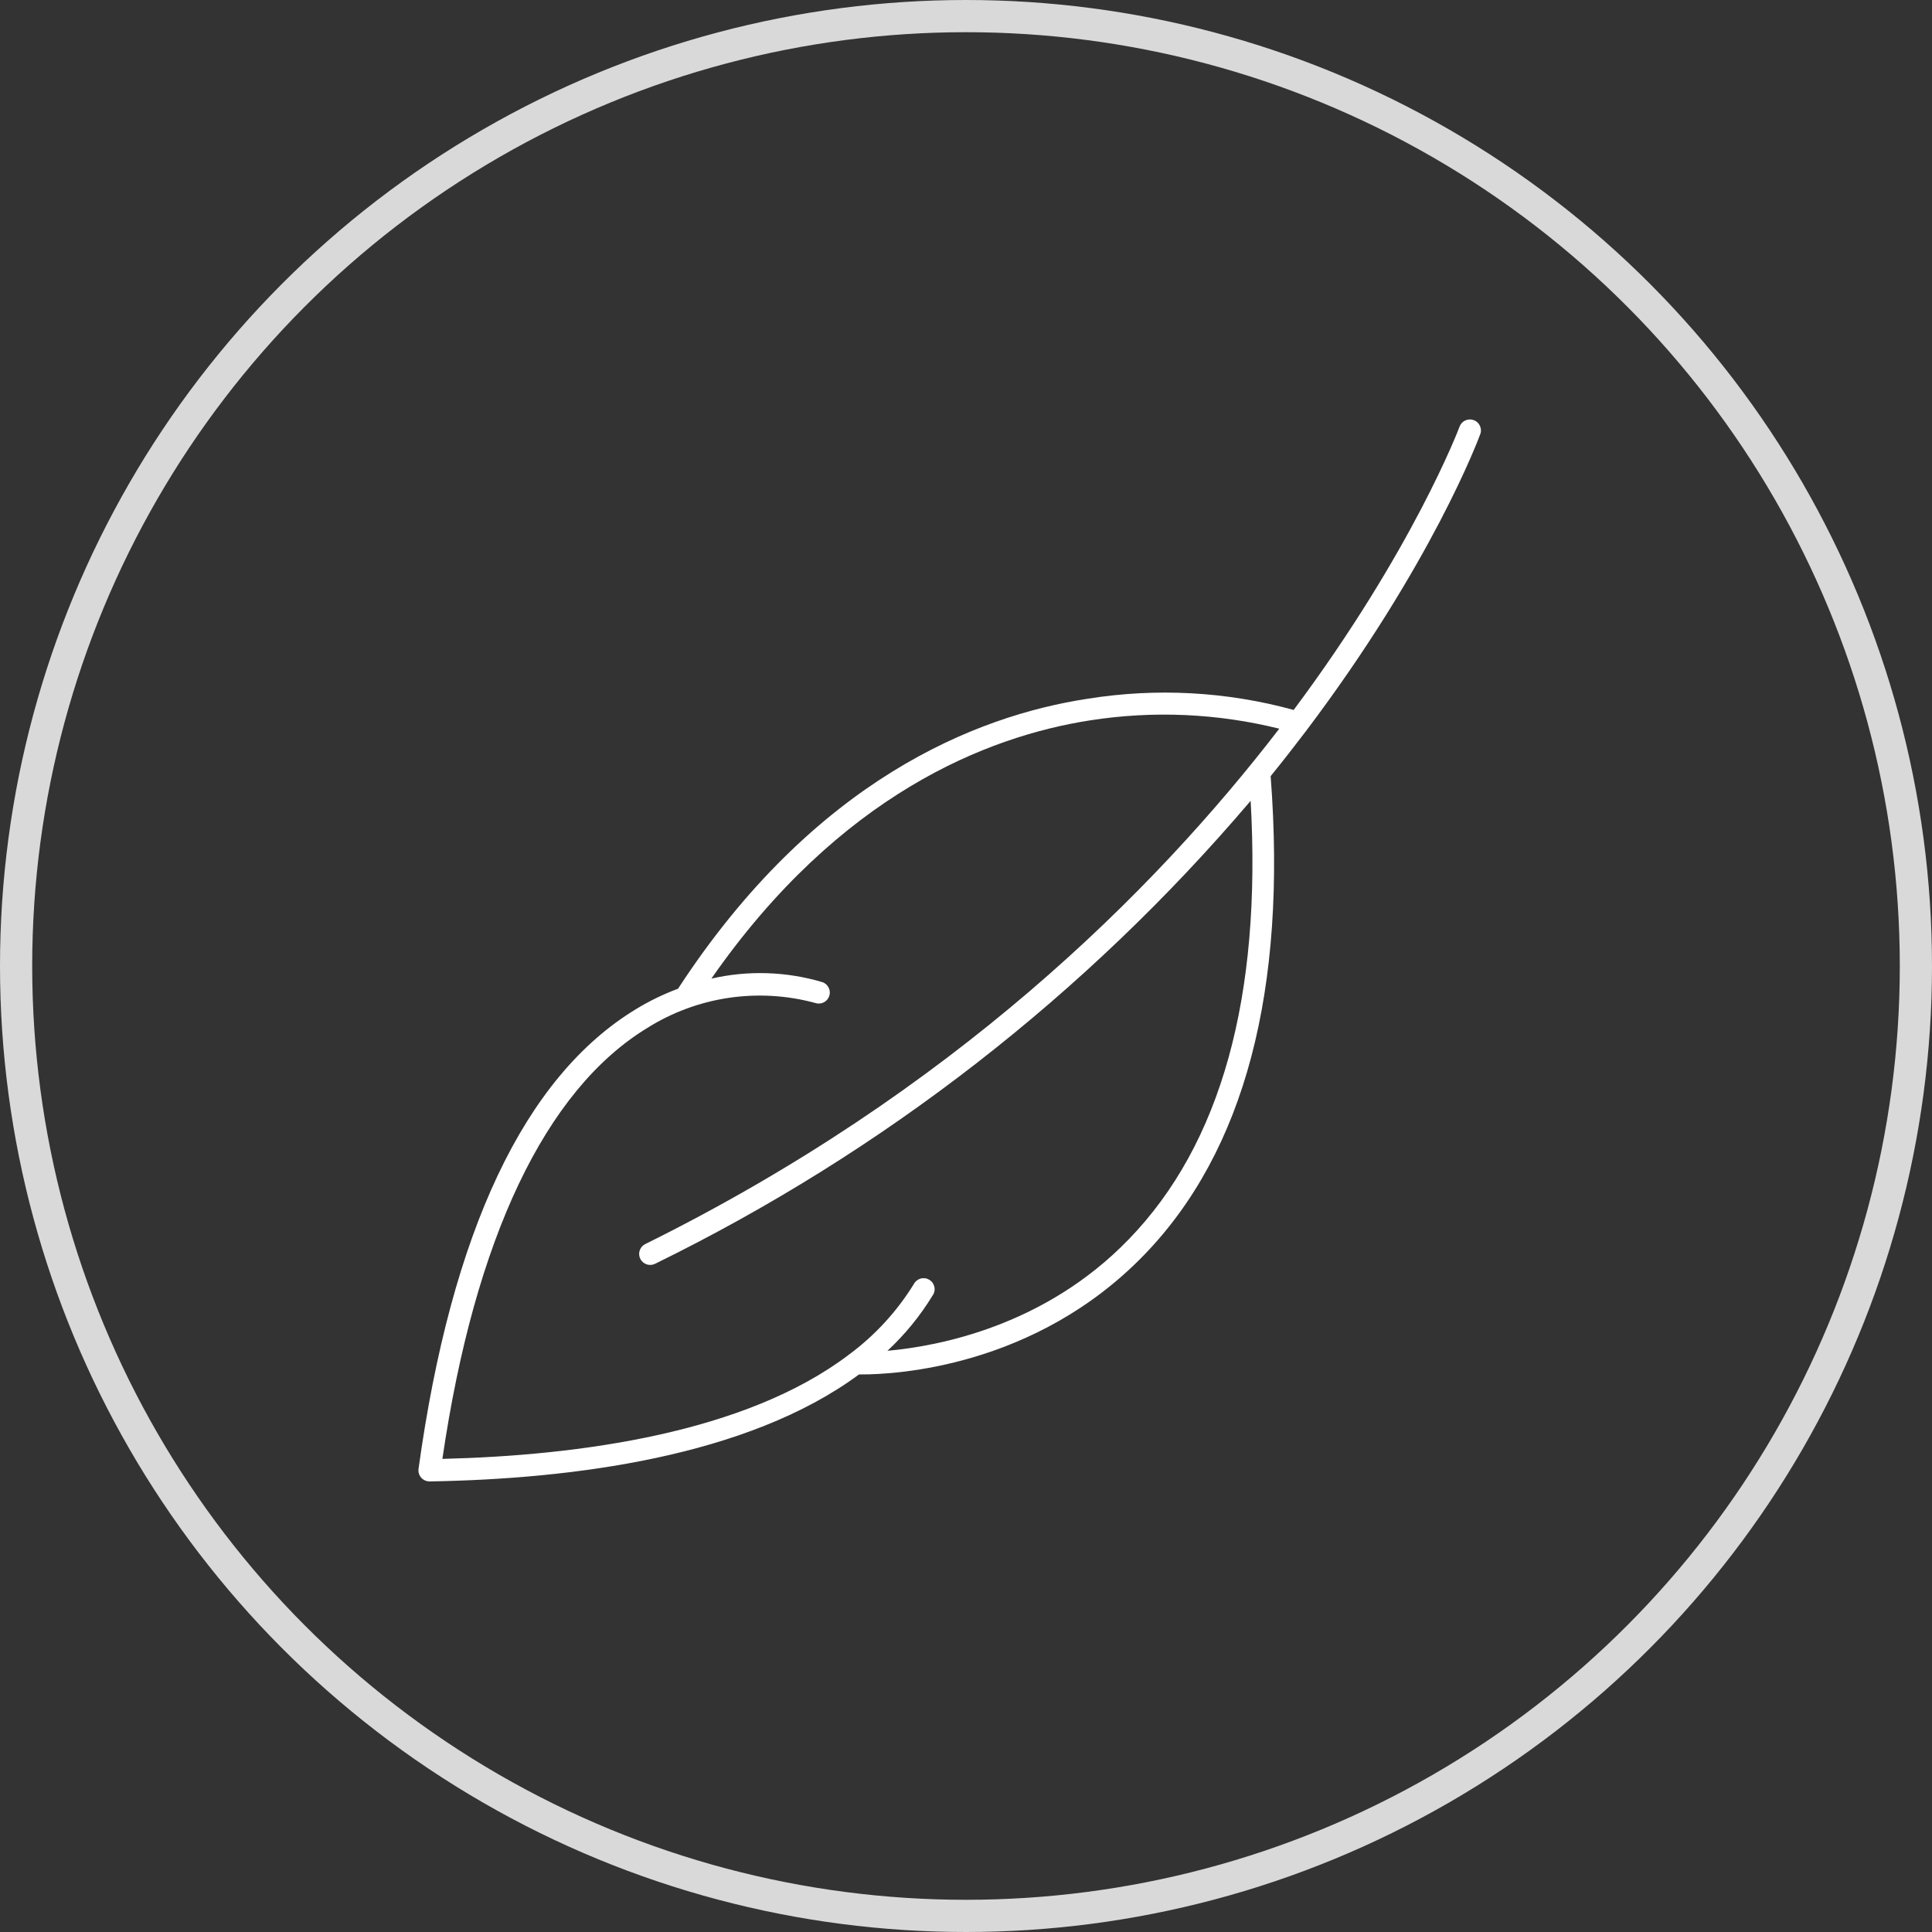
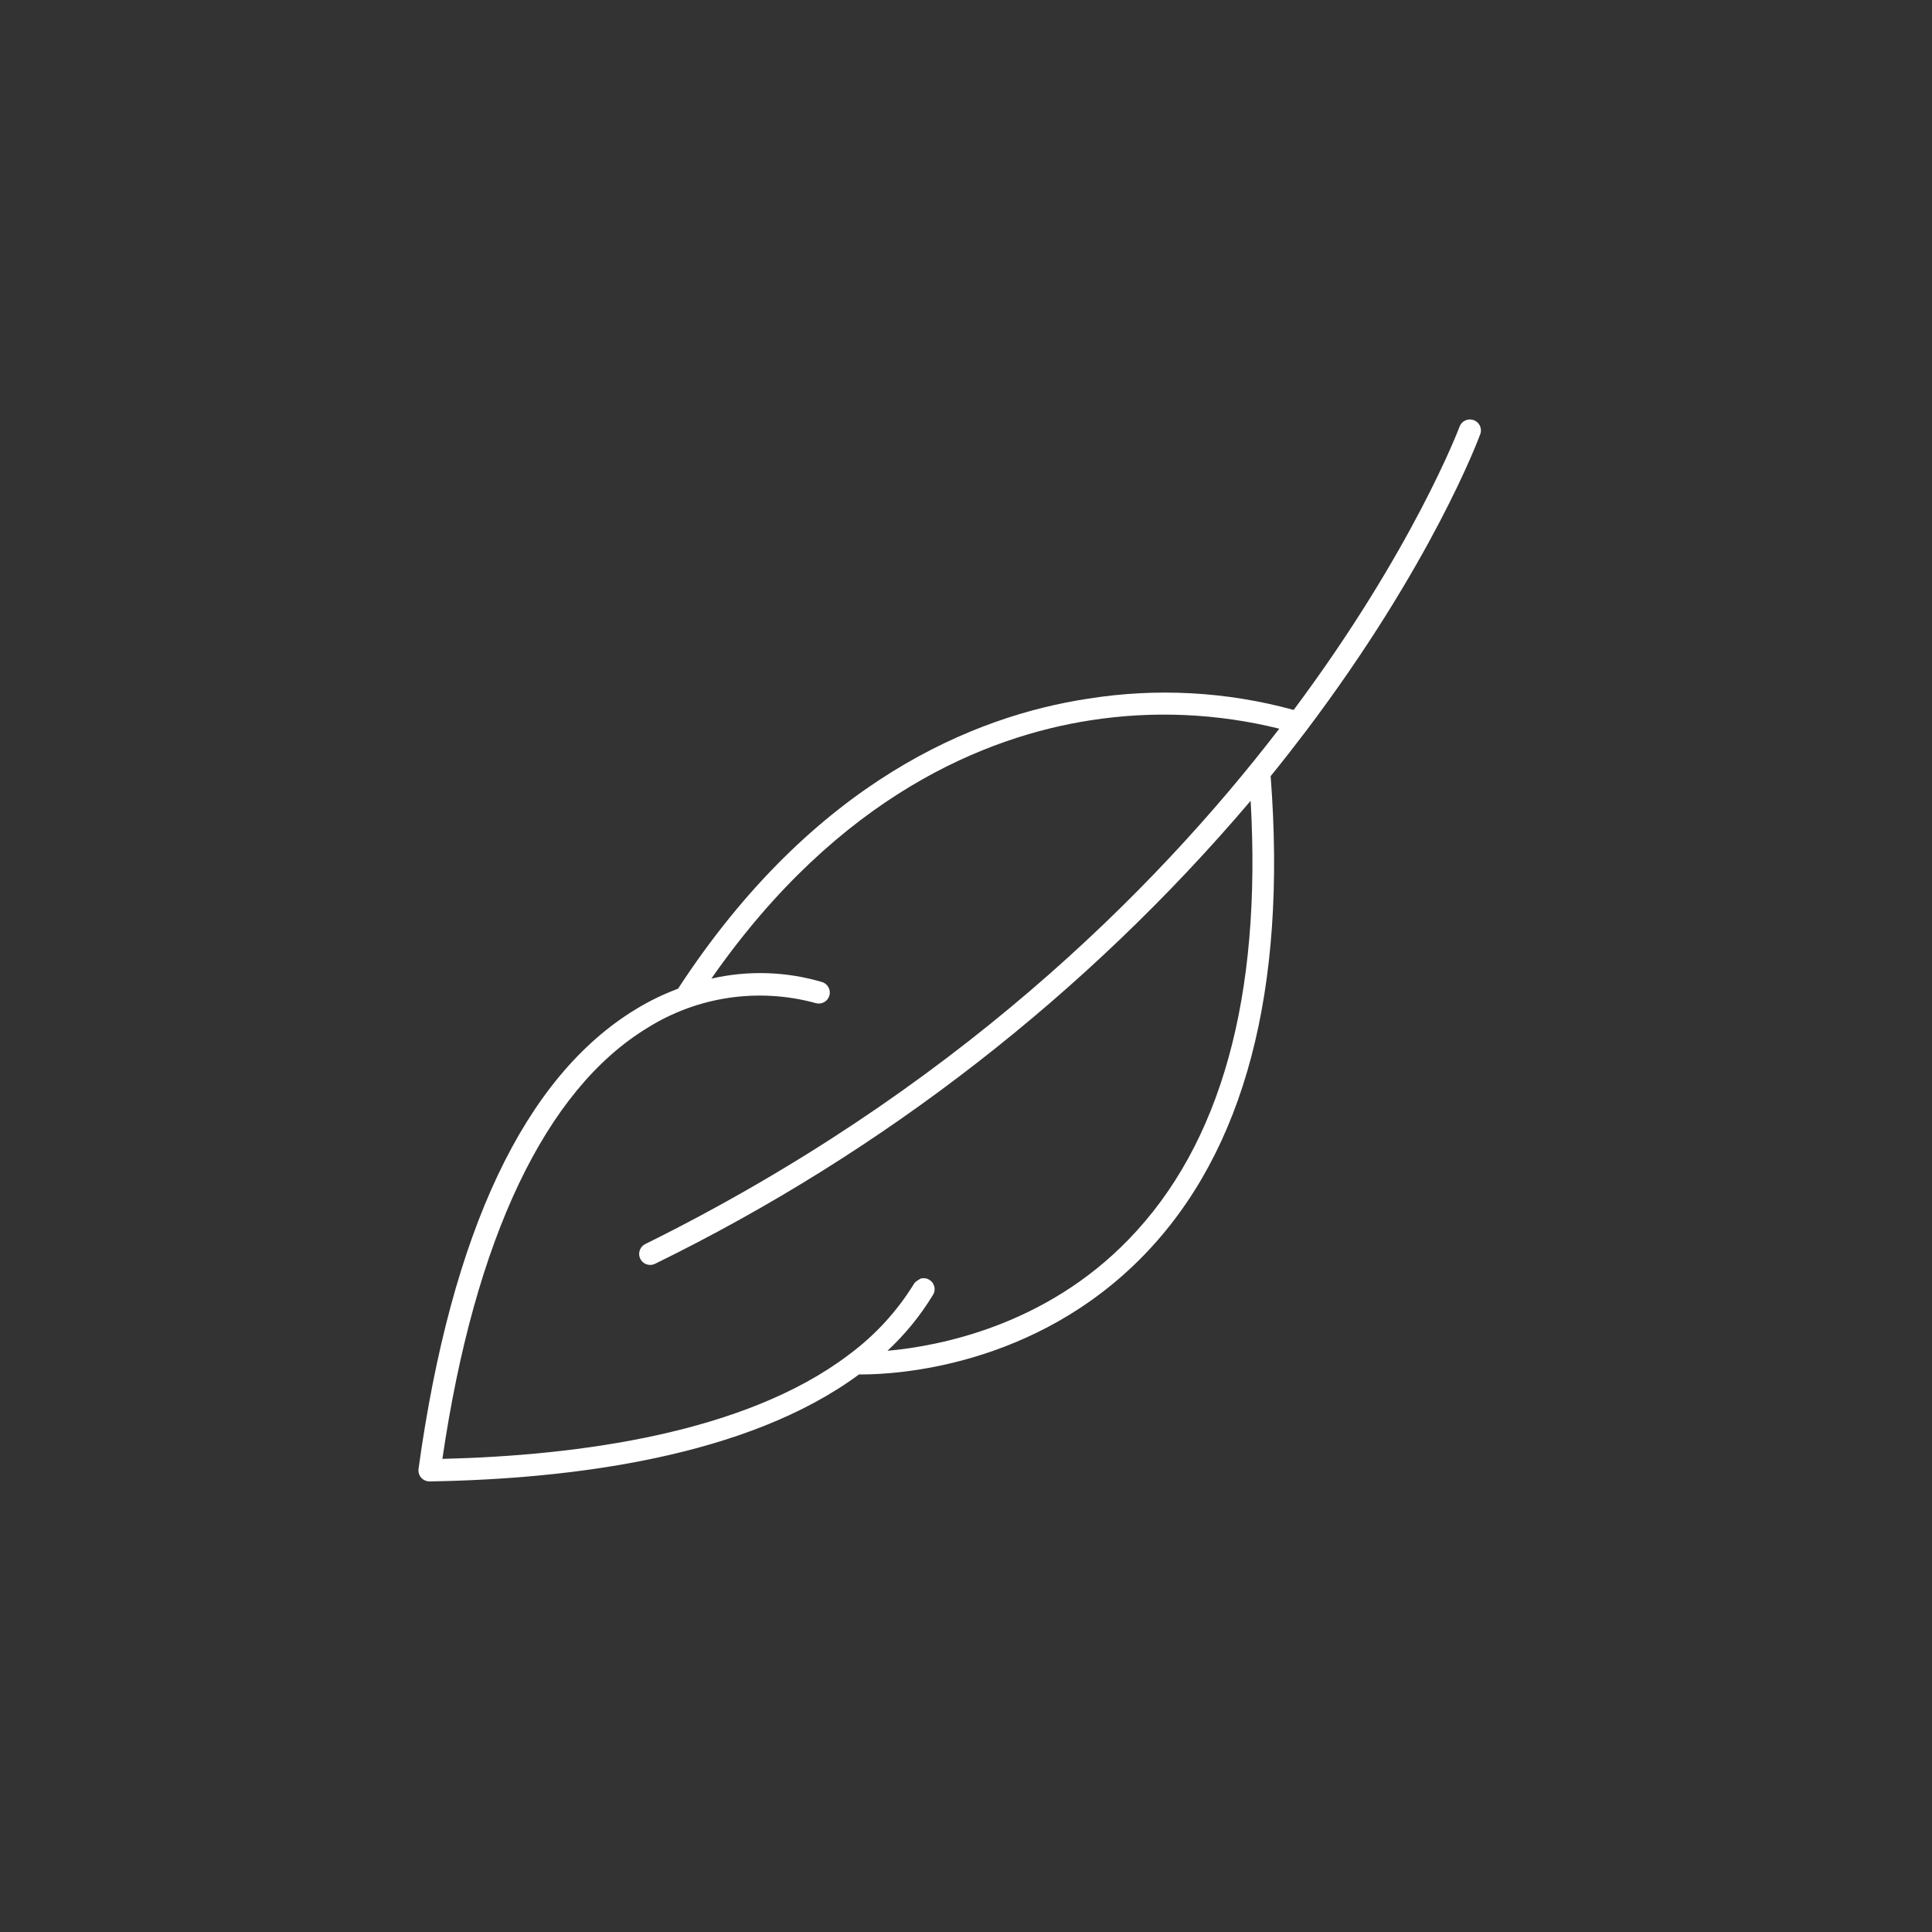
<svg xmlns="http://www.w3.org/2000/svg" width="60" height="60" viewBox="0 0 60 60" fill="none">
  <rect x="0" y="0" width="60" height="60" fill="#333333" stroke="none" />
-   <circle cx="30" cy="30" r="29.5" stroke="#D9D9D9" />
  <g clip-path="url(#clip0_236_5737)">
-     <path d="M45.98 13.458C46.003 13.375 45.993 13.286 45.953 13.21C45.913 13.133 45.846 13.074 45.764 13.046C45.682 13.017 45.593 13.02 45.514 13.054C45.434 13.088 45.37 13.151 45.336 13.23C45.308 13.308 43.876 17.089 40.176 22.048C38.094 21.476 35.912 21.358 33.779 21.7C30.306 22.229 25.286 24.225 21.057 30.705C20.605 30.874 20.169 31.085 19.757 31.336C16.291 33.435 14.017 38.24 12.998 45.617C12.992 45.666 12.995 45.716 13.01 45.763C13.024 45.81 13.048 45.854 13.081 45.891C13.113 45.927 13.153 45.956 13.197 45.976C13.242 45.996 13.29 46.007 13.339 46.007C17.758 45.934 23.214 45.246 26.678 42.684H26.769C27.795 42.684 32.145 42.468 35.527 38.978C38.653 35.755 39.973 30.75 39.461 24.104C39.852 23.623 40.215 23.156 40.556 22.707C44.461 17.536 45.923 13.622 45.98 13.458ZM35.052 38.49C32.452 41.178 29.161 41.806 27.56 41.95C28.104 41.445 28.576 40.867 28.962 40.234C28.99 40.196 29.009 40.152 29.018 40.106C29.028 40.06 29.028 40.013 29.018 39.967C29.008 39.921 28.989 39.877 28.962 39.839C28.935 39.801 28.9 39.769 28.86 39.744C28.82 39.72 28.775 39.704 28.728 39.698C28.682 39.692 28.634 39.695 28.589 39.708C28.544 39.721 28.502 39.743 28.465 39.772C28.429 39.802 28.399 39.839 28.378 39.881C27.86 40.719 27.189 41.453 26.399 42.044C26.379 42.055 26.361 42.069 26.344 42.085C23.145 44.501 18.004 45.203 13.739 45.307C14.739 38.47 16.937 33.85 20.102 31.924C20.869 31.442 21.729 31.124 22.626 30.99C23.523 30.857 24.438 30.91 25.314 31.147C25.399 31.177 25.494 31.172 25.576 31.133C25.658 31.094 25.721 31.024 25.751 30.938C25.782 30.853 25.776 30.759 25.737 30.677C25.698 30.595 25.628 30.532 25.542 30.502C24.421 30.168 23.232 30.13 22.092 30.392C26.07 24.679 30.649 22.871 33.85 22.372C35.807 22.065 37.806 22.153 39.729 22.63C35.812 27.728 29.547 33.93 20.038 38.636C19.969 38.671 19.914 38.727 19.882 38.797C19.849 38.866 19.841 38.944 19.858 39.019C19.875 39.094 19.918 39.16 19.977 39.208C20.038 39.256 20.112 39.283 20.189 39.283C20.242 39.284 20.294 39.272 20.342 39.249C27.434 35.777 33.731 30.882 38.84 24.87C39.185 30.946 37.926 35.53 35.052 38.49Z" fill="white" />
+     <path d="M45.98 13.458C46.003 13.375 45.993 13.286 45.953 13.21C45.913 13.133 45.846 13.074 45.764 13.046C45.682 13.017 45.593 13.02 45.514 13.054C45.434 13.088 45.37 13.151 45.336 13.23C45.308 13.308 43.876 17.089 40.176 22.048C38.094 21.476 35.912 21.358 33.779 21.7C30.306 22.229 25.286 24.225 21.057 30.705C20.605 30.874 20.169 31.085 19.757 31.336C16.291 33.435 14.017 38.24 12.998 45.617C12.992 45.666 12.995 45.716 13.01 45.763C13.024 45.81 13.048 45.854 13.081 45.891C13.113 45.927 13.153 45.956 13.197 45.976C13.242 45.996 13.29 46.007 13.339 46.007C17.758 45.934 23.214 45.246 26.678 42.684H26.769C27.795 42.684 32.145 42.468 35.527 38.978C38.653 35.755 39.973 30.75 39.461 24.104C39.852 23.623 40.215 23.156 40.556 22.707C44.461 17.536 45.923 13.622 45.98 13.458ZM35.052 38.49C32.452 41.178 29.161 41.806 27.56 41.95C28.104 41.445 28.576 40.867 28.962 40.234C28.99 40.196 29.009 40.152 29.018 40.106C29.028 40.06 29.028 40.013 29.018 39.967C29.008 39.921 28.989 39.877 28.962 39.839C28.935 39.801 28.9 39.769 28.86 39.744C28.82 39.72 28.775 39.704 28.728 39.698C28.682 39.692 28.634 39.695 28.589 39.708C28.429 39.802 28.399 39.839 28.378 39.881C27.86 40.719 27.189 41.453 26.399 42.044C26.379 42.055 26.361 42.069 26.344 42.085C23.145 44.501 18.004 45.203 13.739 45.307C14.739 38.47 16.937 33.85 20.102 31.924C20.869 31.442 21.729 31.124 22.626 30.99C23.523 30.857 24.438 30.91 25.314 31.147C25.399 31.177 25.494 31.172 25.576 31.133C25.658 31.094 25.721 31.024 25.751 30.938C25.782 30.853 25.776 30.759 25.737 30.677C25.698 30.595 25.628 30.532 25.542 30.502C24.421 30.168 23.232 30.13 22.092 30.392C26.07 24.679 30.649 22.871 33.85 22.372C35.807 22.065 37.806 22.153 39.729 22.63C35.812 27.728 29.547 33.93 20.038 38.636C19.969 38.671 19.914 38.727 19.882 38.797C19.849 38.866 19.841 38.944 19.858 39.019C19.875 39.094 19.918 39.16 19.977 39.208C20.038 39.256 20.112 39.283 20.189 39.283C20.242 39.284 20.294 39.272 20.342 39.249C27.434 35.777 33.731 30.882 38.84 24.87C39.185 30.946 37.926 35.53 35.052 38.49Z" fill="white" />
  </g>
  <defs>
    <clipPath id="clip0_236_5737">
      <rect width="33" height="33" fill="white" transform="translate(13 13)" />
    </clipPath>
  </defs>
</svg>